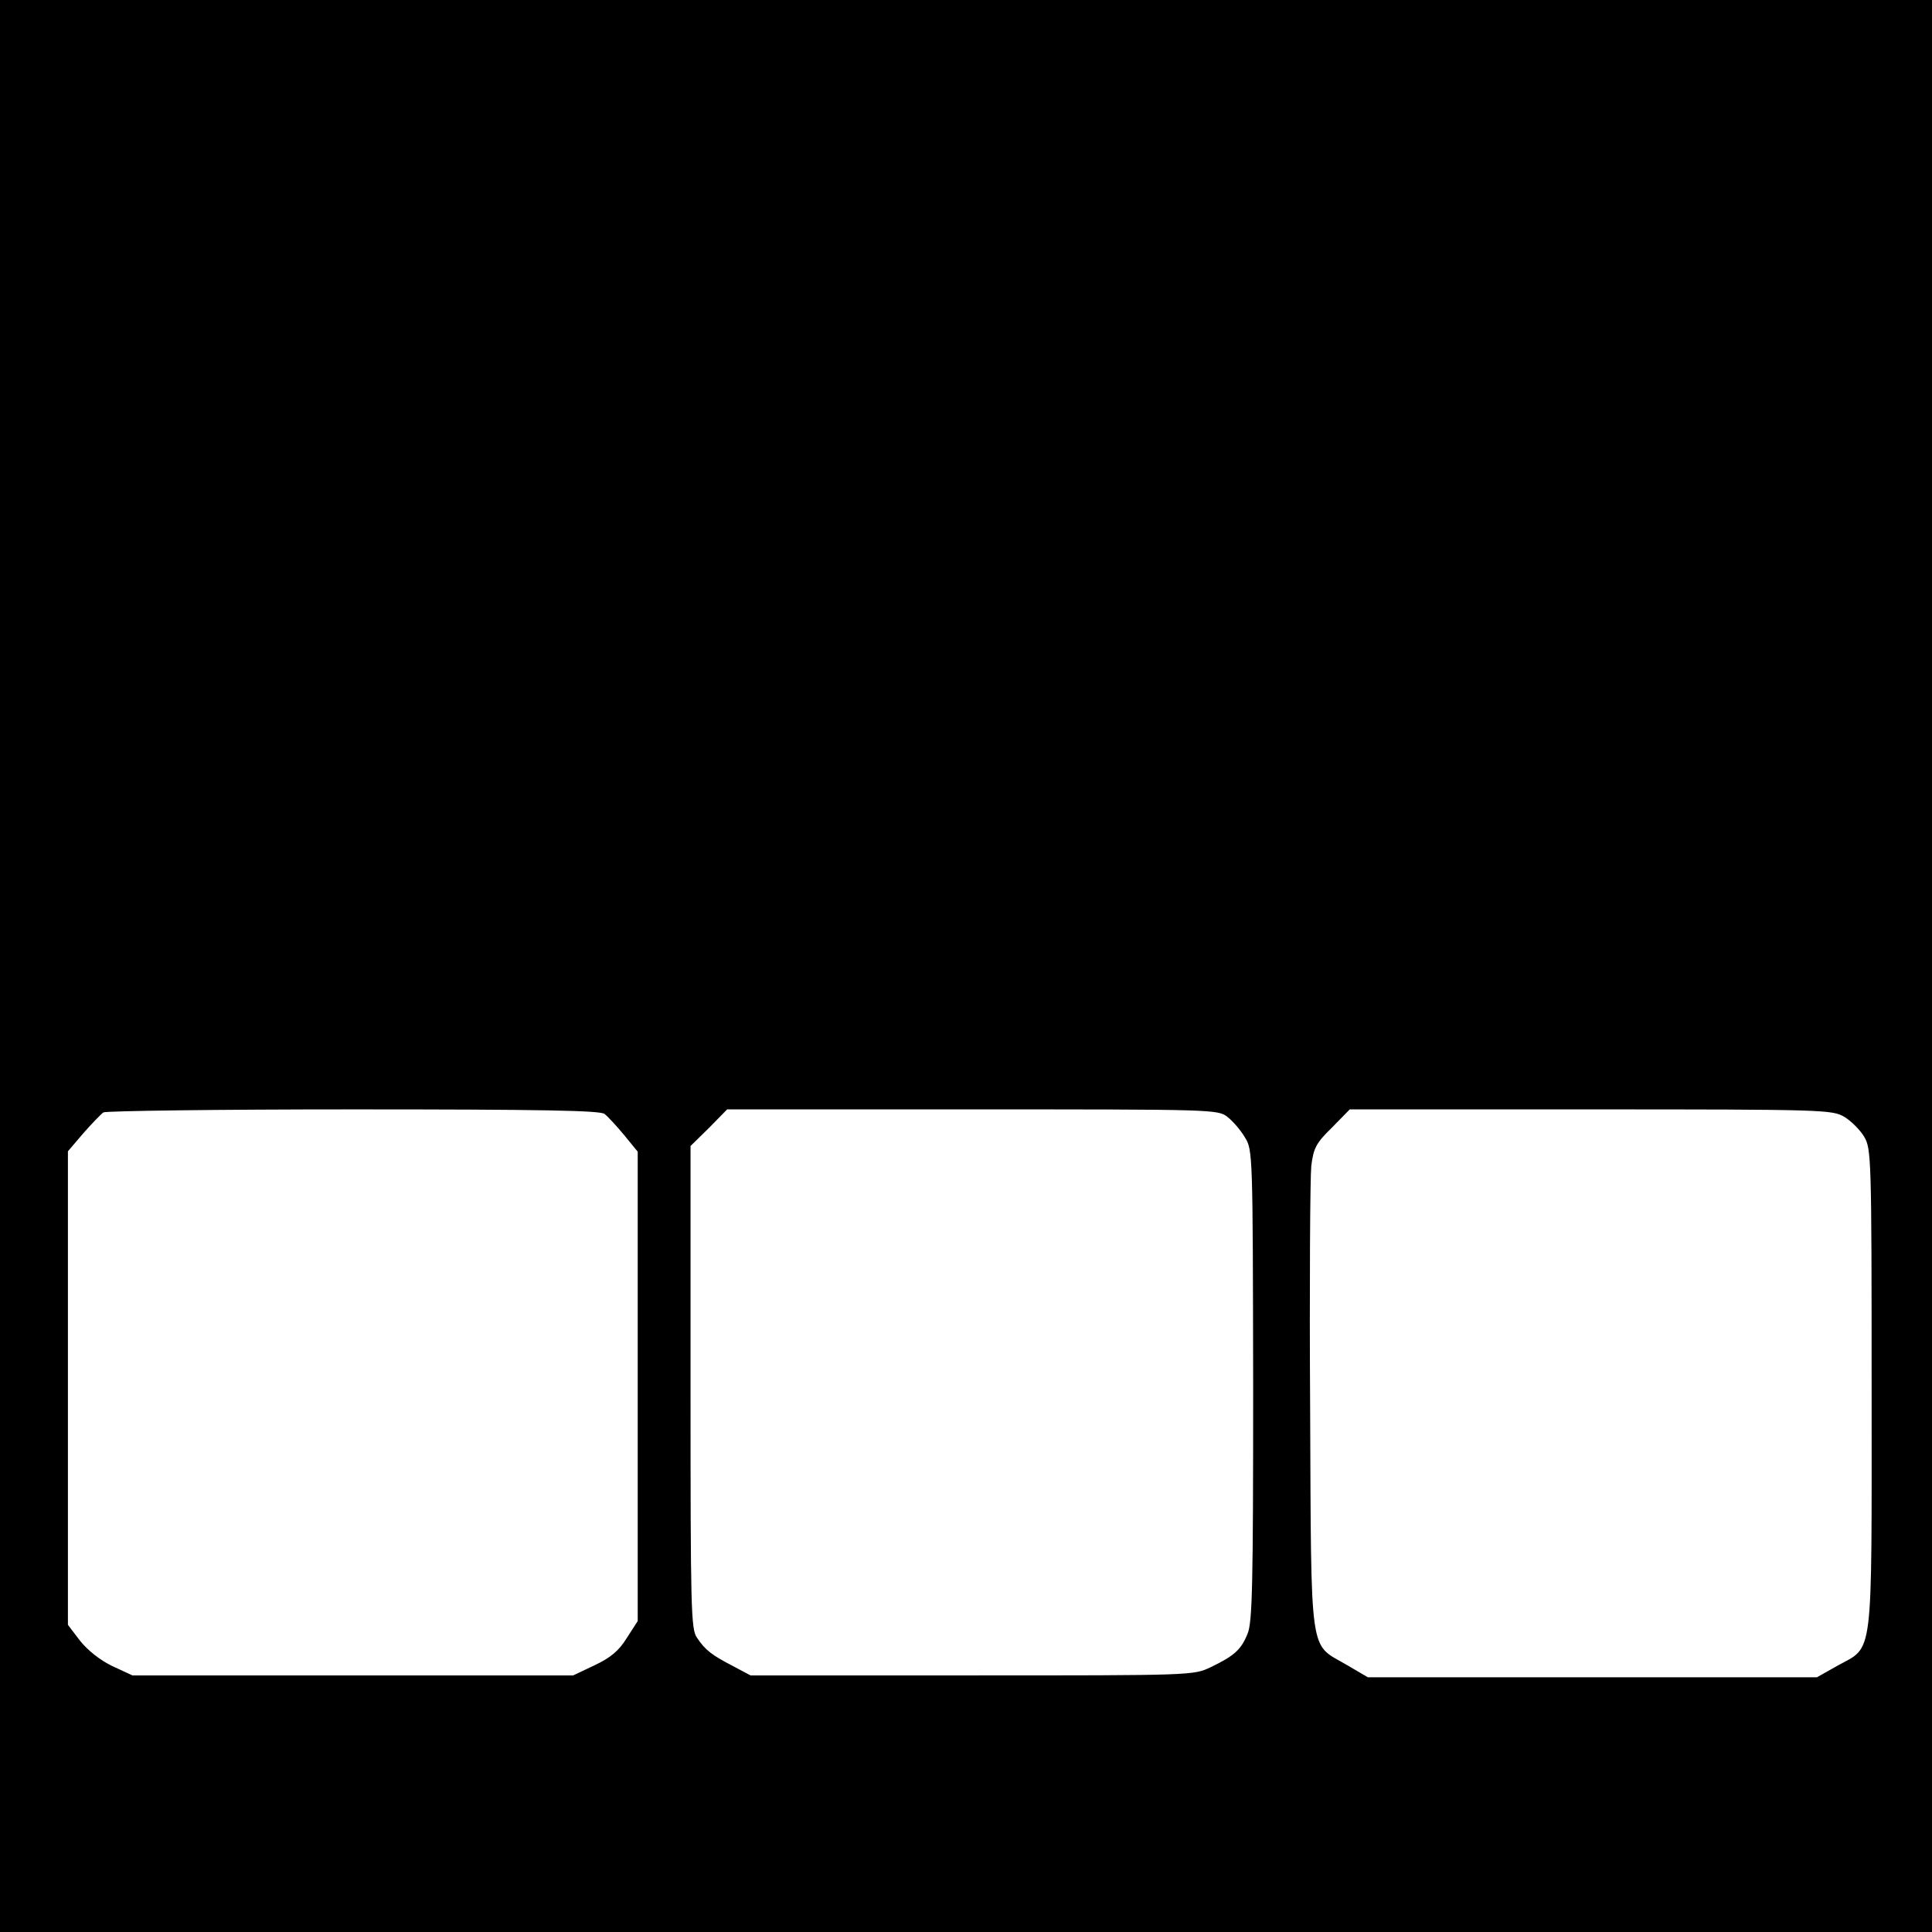
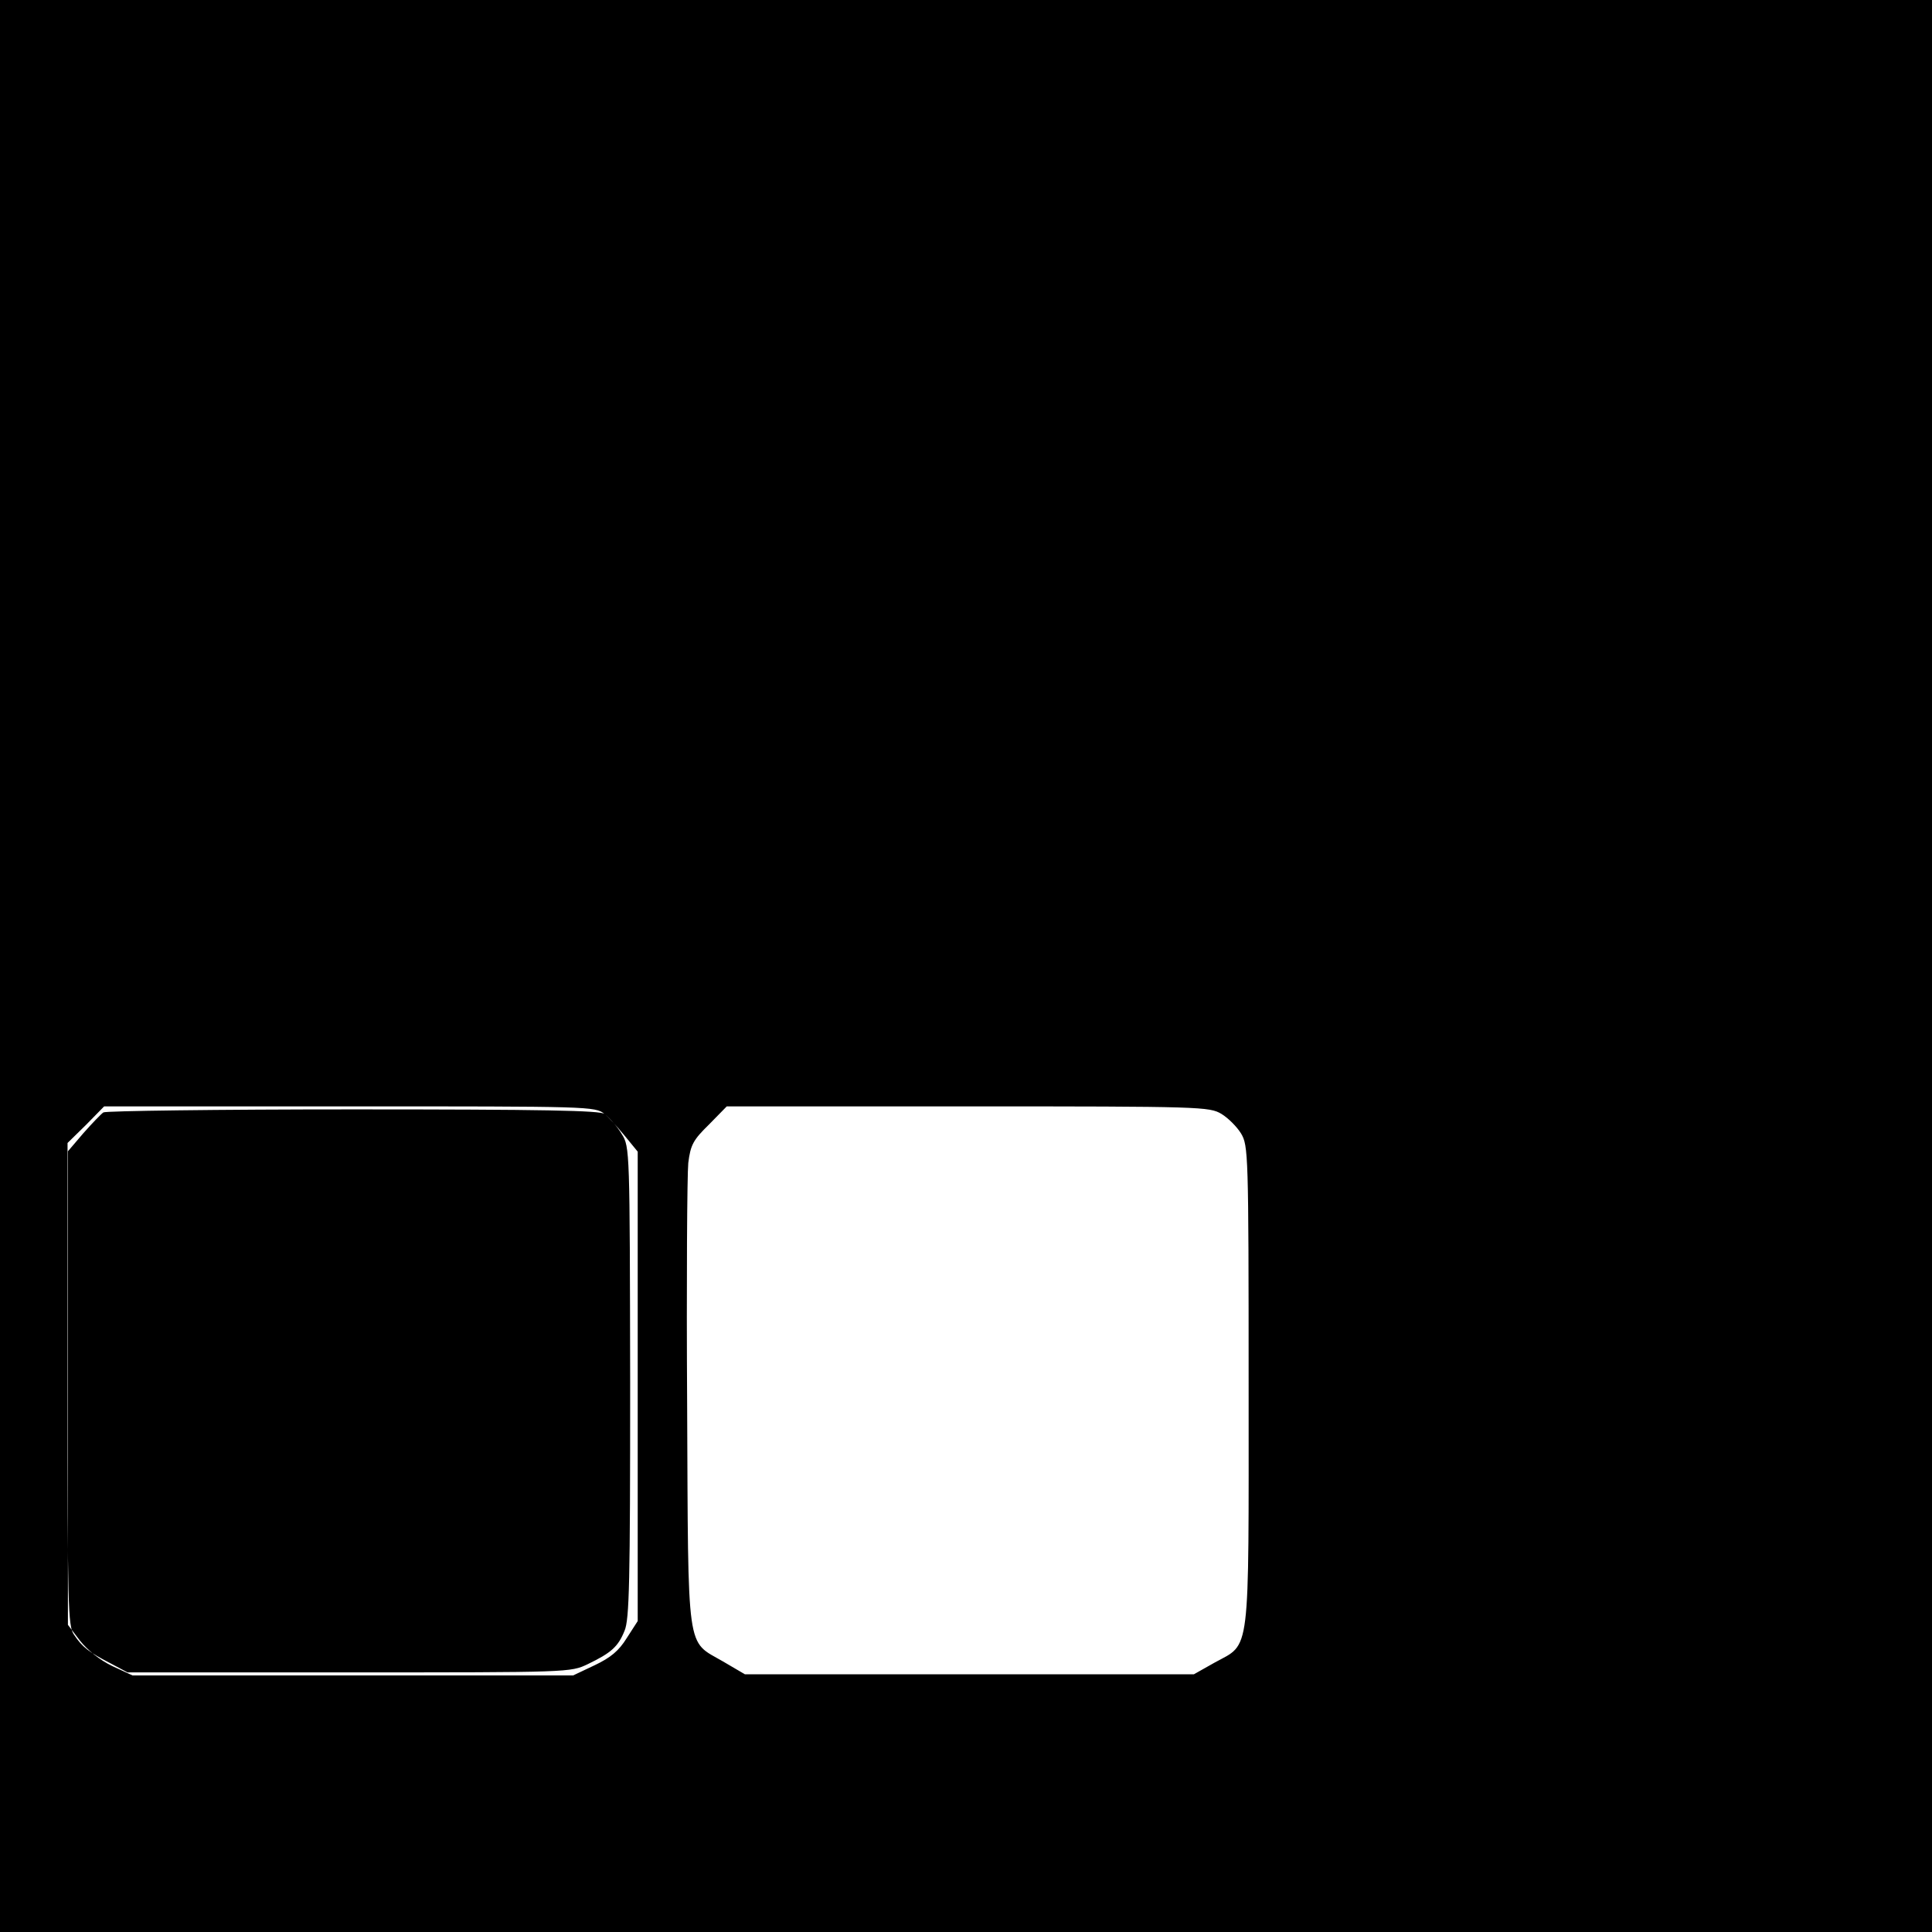
<svg xmlns="http://www.w3.org/2000/svg" version="1.0" width="512pt" height="512pt" viewBox="0 0 512 512" preserveAspectRatio="xMidYMid meet">
  <g transform="translate(0,512) scale(0.1,-0.1)" fill="#000000" stroke="none">
-     <path d="M0 2560 l0 -2560 2560 0 2560 0 0 2560 0 2560 -2560 0 -2560 0 0 -2560z m1602 -392 c9 -7 33 -33 52 -56 l36 -44 0 -622 0 -622 -29 -45 c-21 -34 -43 -52 -85 -72 l-57 -27 -584 0 -584 0 -54 25 c-33 16 -65 42 -85 67 l-32 42 0 627 0 628 41 48 c23 26 47 51 53 55 6 4 304 8 662 8 505 0 654 -3 666 -12z m1651 -8 c14 -11 35 -35 46 -54 21 -33 21 -44 22 -657 0 -530 -2 -629 -15 -659 -17 -42 -35 -58 -97 -88 -46 -22 -48 -22 -633 -22 l-587 0 -47 25 c-56 29 -73 42 -95 75 -16 22 -17 78 -17 664 l0 639 49 48 48 49 650 0 c637 0 651 0 676 -20z m1635 0 c18 -11 41 -34 52 -52 19 -32 20 -52 20 -668 0 -728 6 -681 -90 -734 l-55 -31 -595 0 -595 0 -58 34 c-98 57 -92 11 -95 681 -2 322 0 610 3 640 6 48 13 61 55 102 l47 48 639 0 c620 0 640 -1 672 -20z" />
+     <path d="M0 2560 l0 -2560 2560 0 2560 0 0 2560 0 2560 -2560 0 -2560 0 0 -2560z m1602 -392 c9 -7 33 -33 52 -56 l36 -44 0 -622 0 -622 -29 -45 c-21 -34 -43 -52 -85 -72 l-57 -27 -584 0 -584 0 -54 25 c-33 16 -65 42 -85 67 l-32 42 0 627 0 628 41 48 c23 26 47 51 53 55 6 4 304 8 662 8 505 0 654 -3 666 -12z c14 -11 35 -35 46 -54 21 -33 21 -44 22 -657 0 -530 -2 -629 -15 -659 -17 -42 -35 -58 -97 -88 -46 -22 -48 -22 -633 -22 l-587 0 -47 25 c-56 29 -73 42 -95 75 -16 22 -17 78 -17 664 l0 639 49 48 48 49 650 0 c637 0 651 0 676 -20z m1635 0 c18 -11 41 -34 52 -52 19 -32 20 -52 20 -668 0 -728 6 -681 -90 -734 l-55 -31 -595 0 -595 0 -58 34 c-98 57 -92 11 -95 681 -2 322 0 610 3 640 6 48 13 61 55 102 l47 48 639 0 c620 0 640 -1 672 -20z" />
  </g>
</svg>